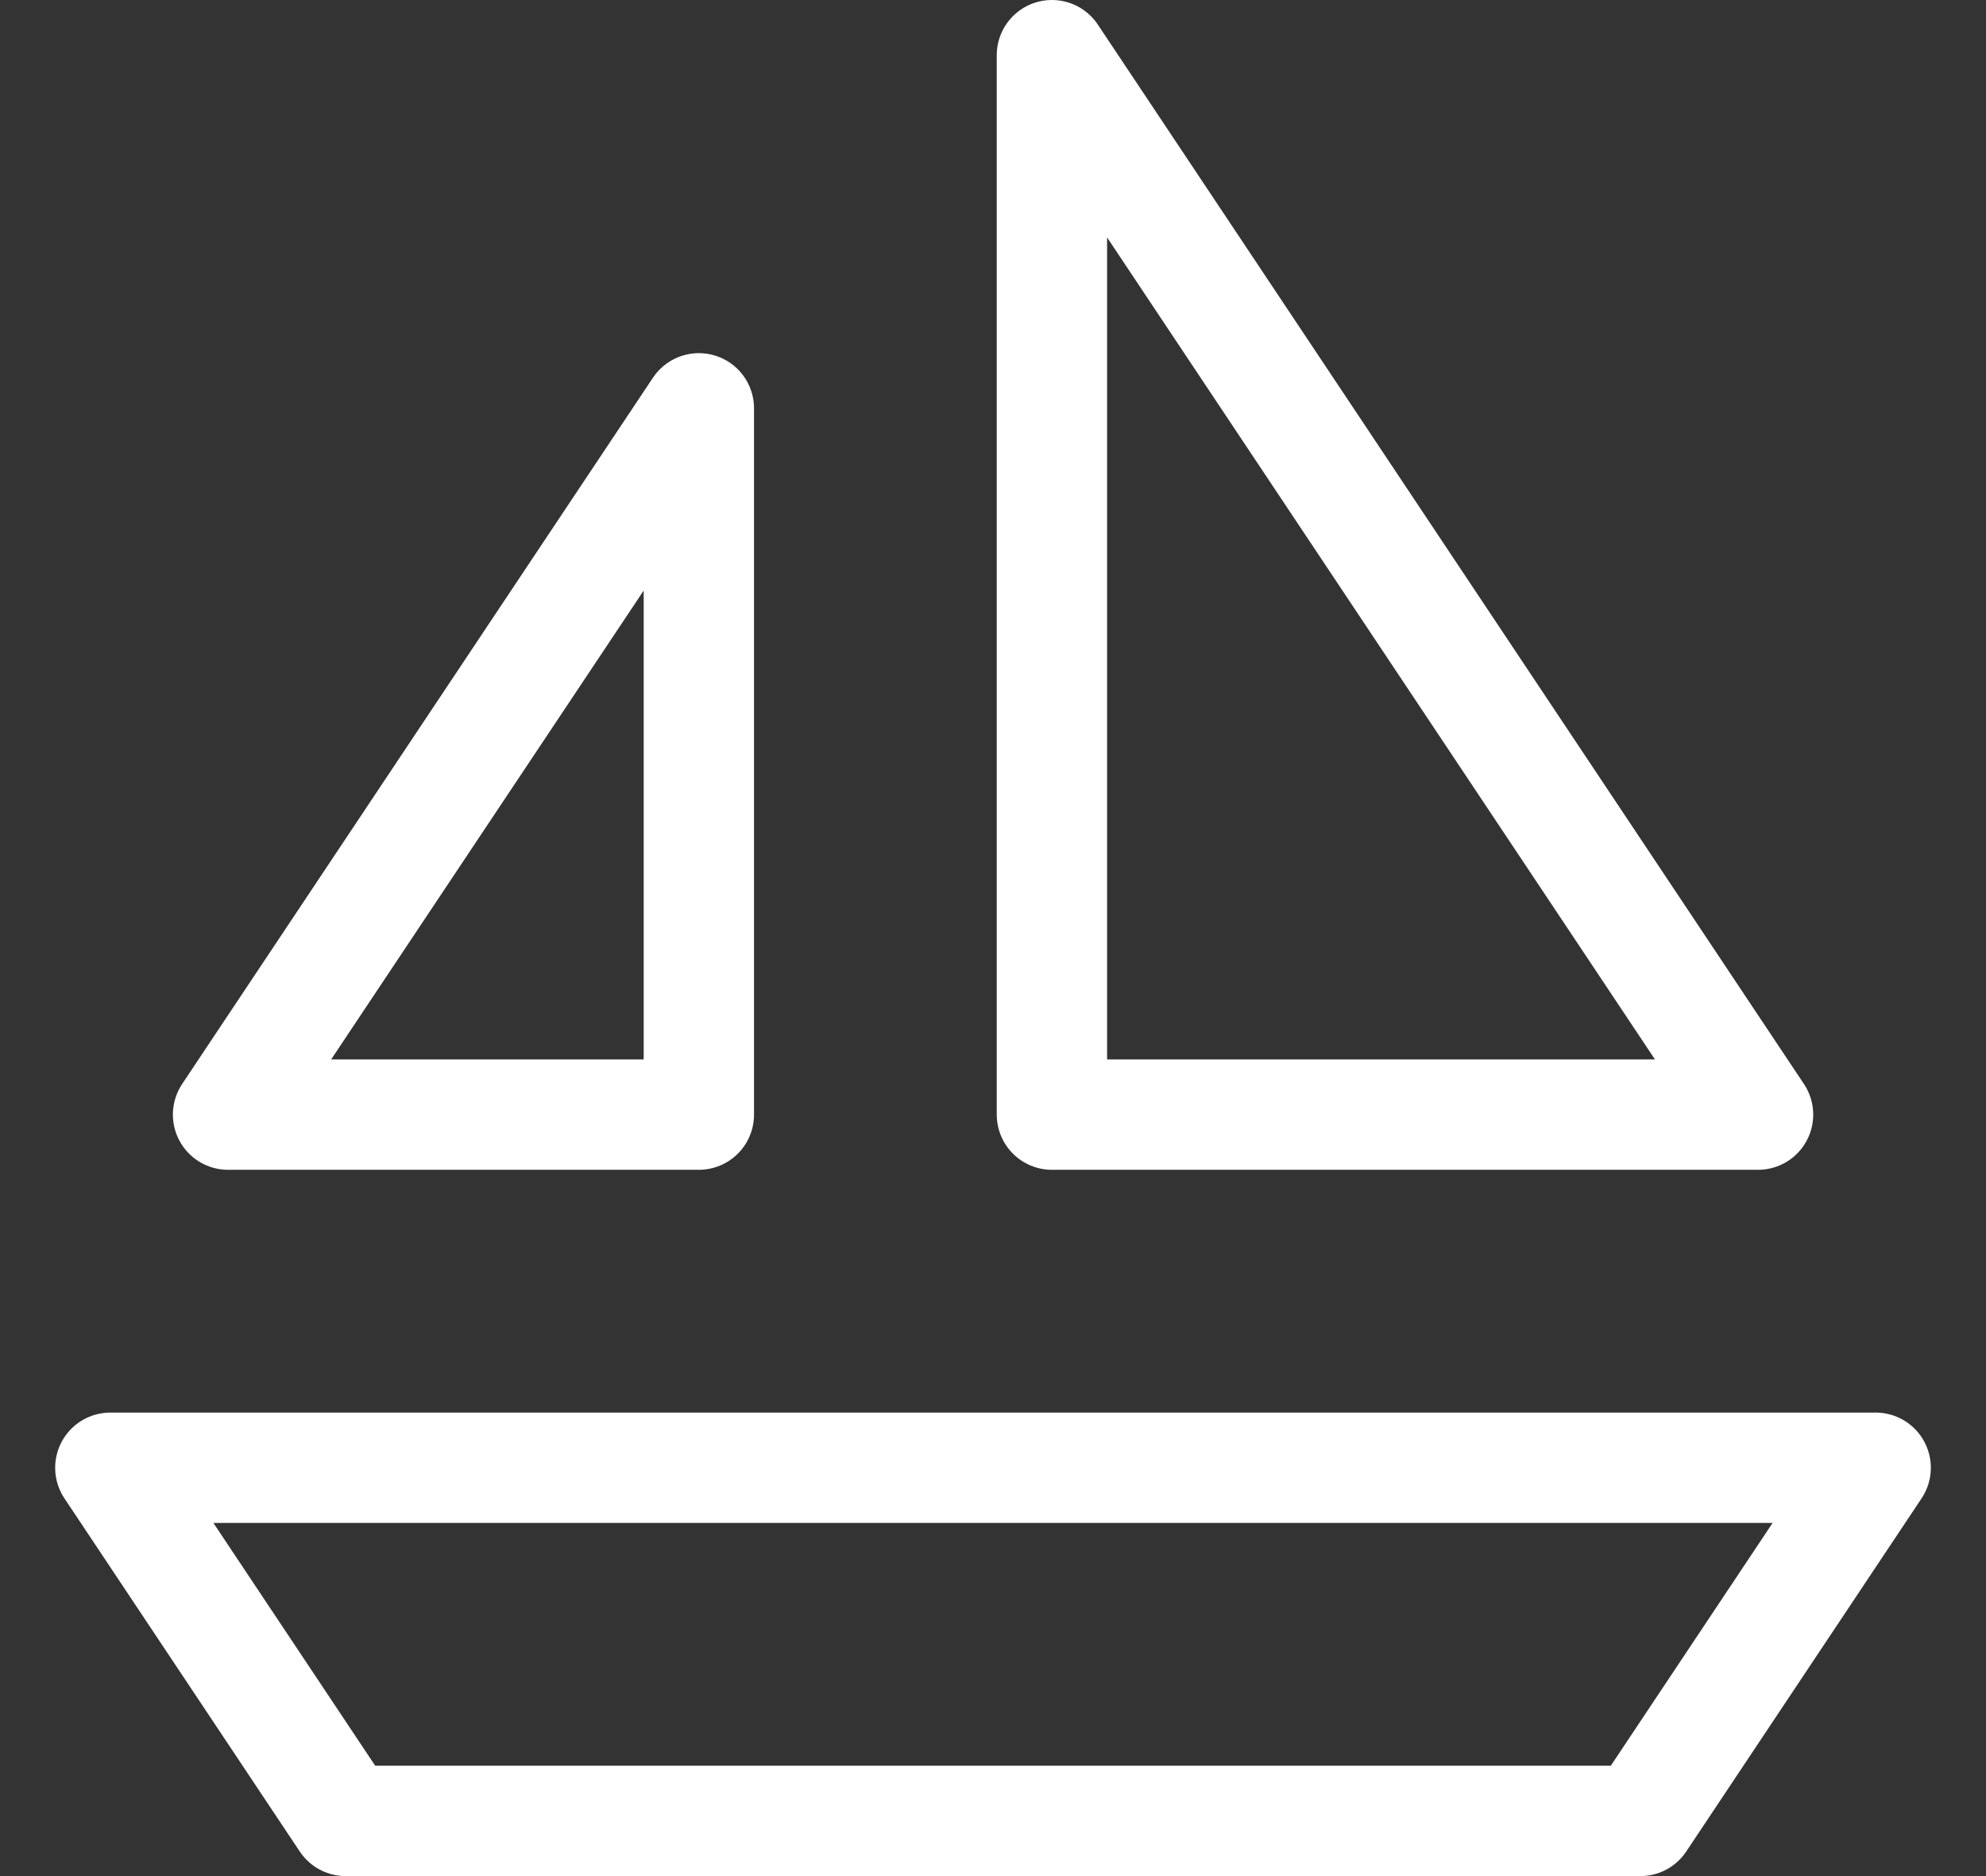
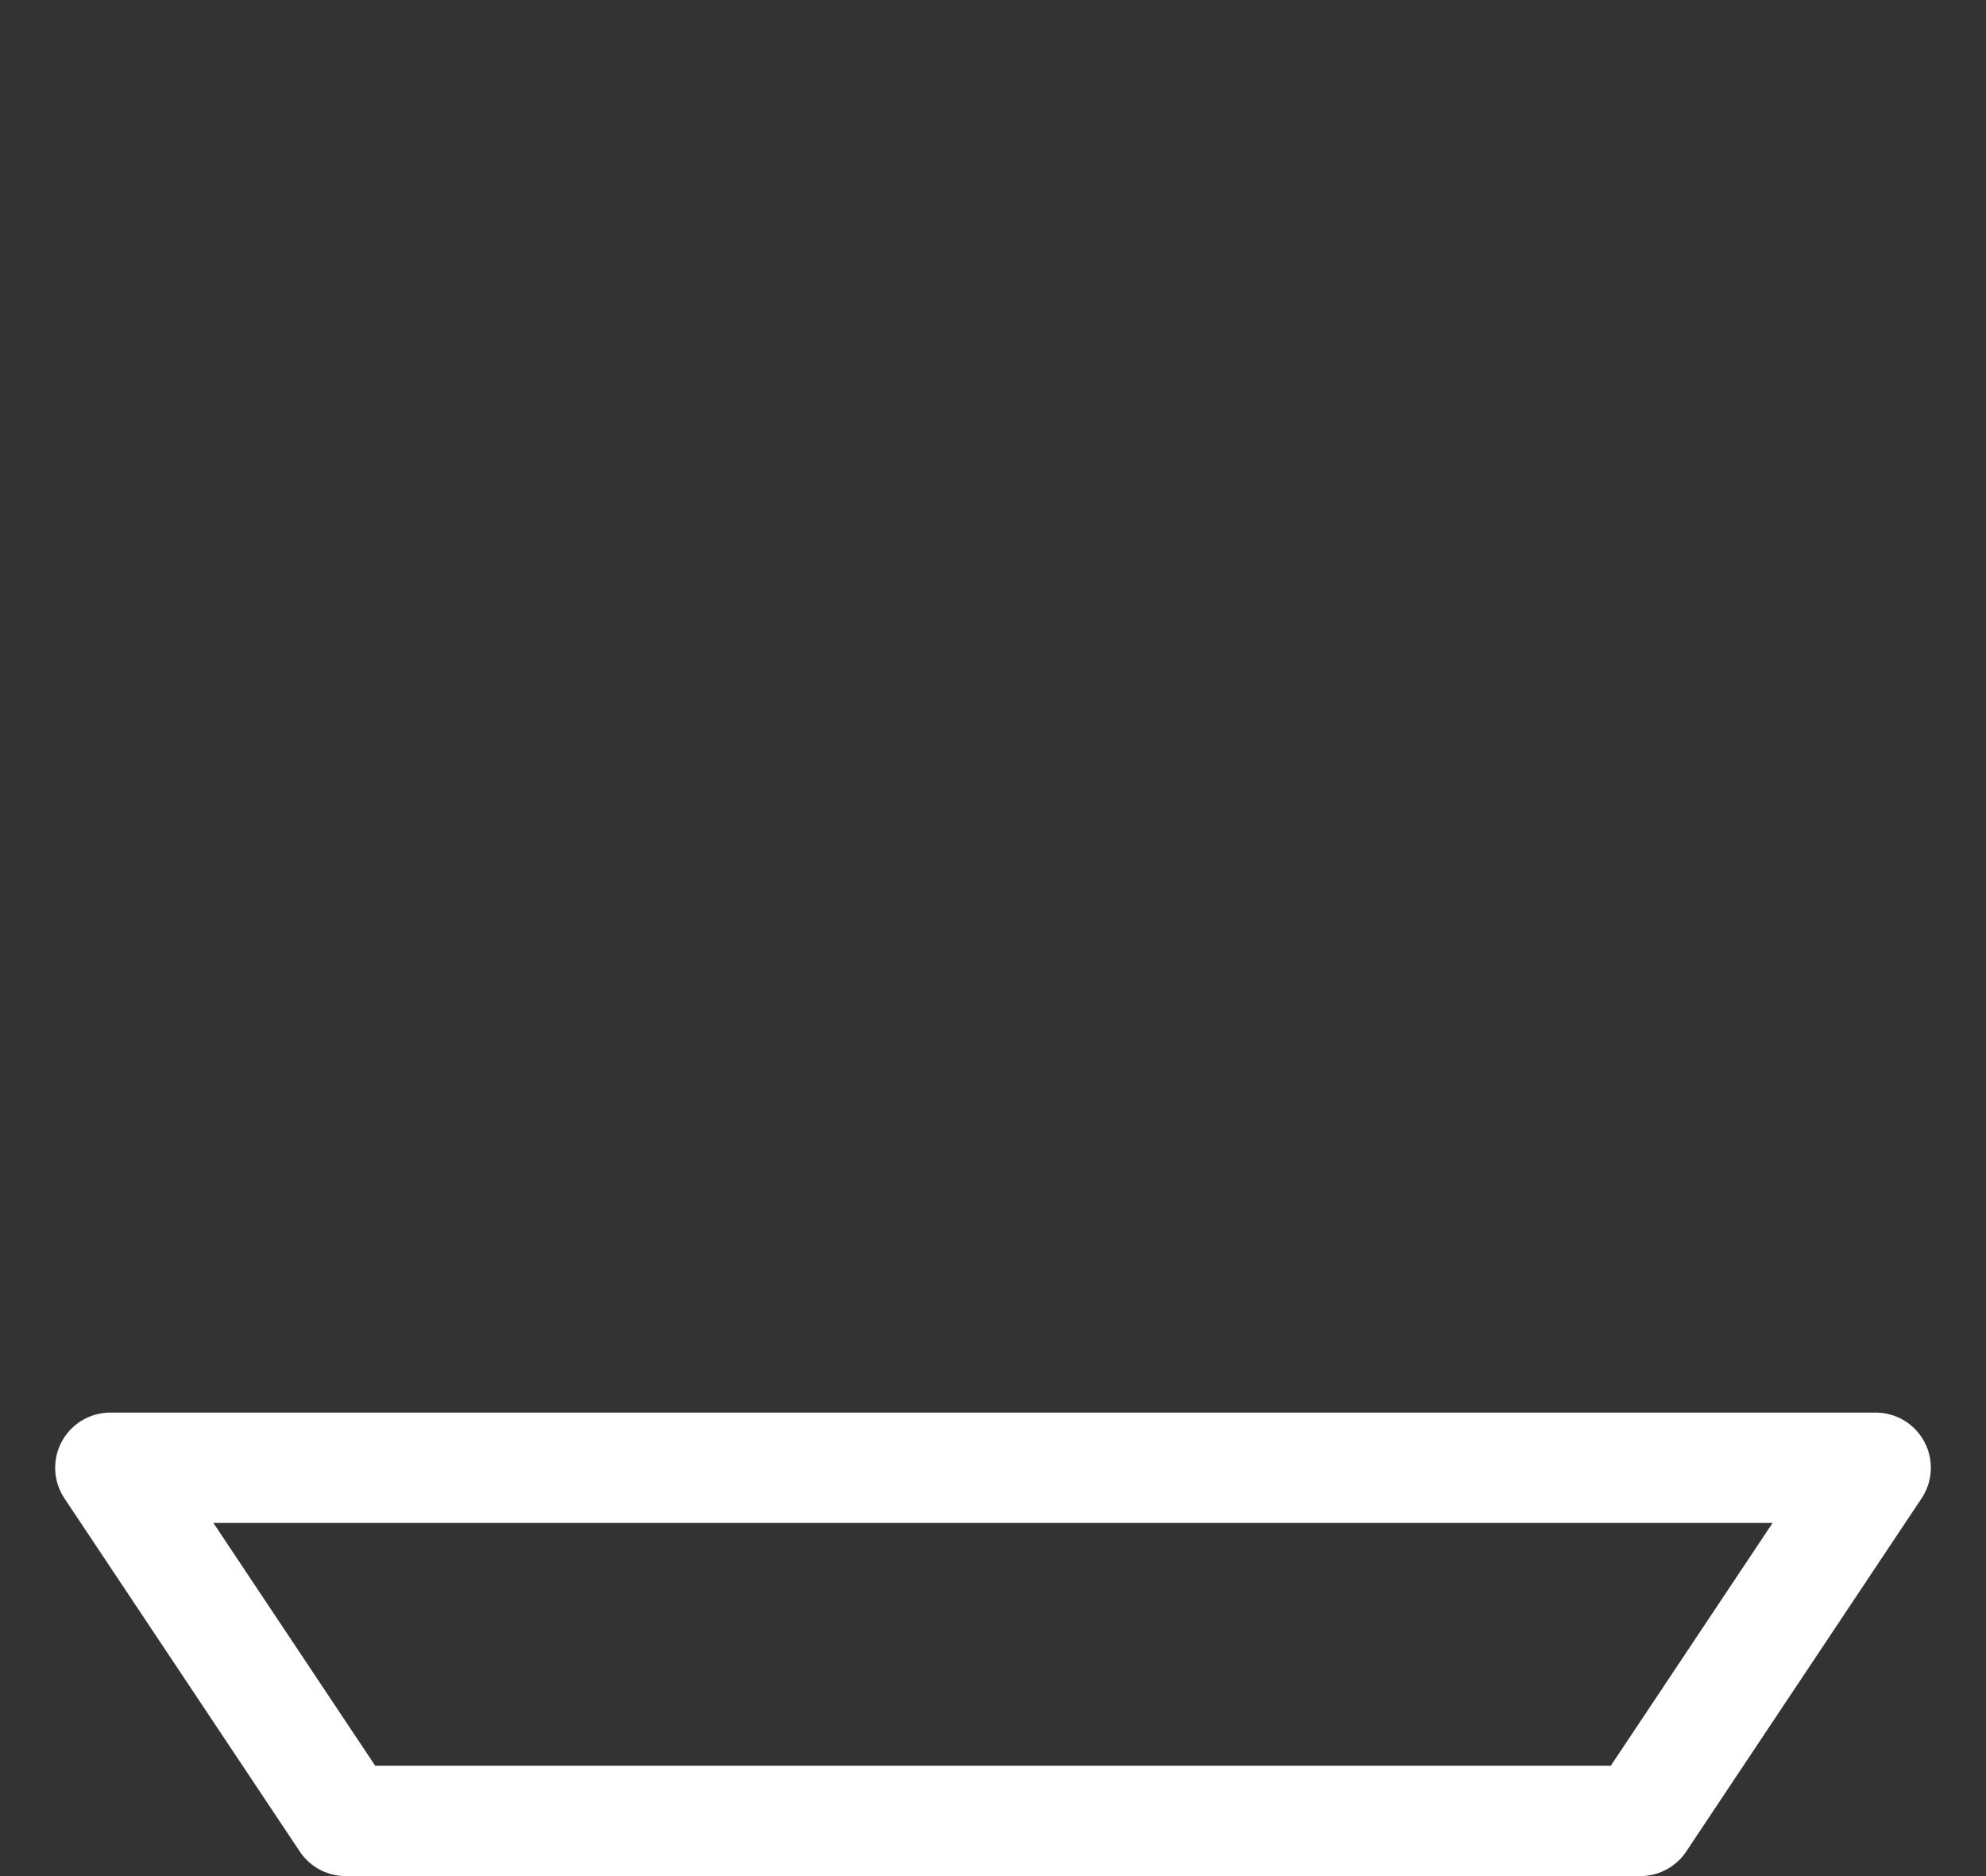
<svg xmlns="http://www.w3.org/2000/svg" width="18" height="17" viewBox="0 0 18 17" fill="none">
  <rect x="0" y="0" width="18" height="17" fill="#333333" stroke="none" />
  <path d="M3.133 16.5H14.867L17 13.3H1L3.133 16.5Z" stroke="white" stroke-miterlimit="10" stroke-linecap="round" stroke-linejoin="round" />
-   <path d="M9.534 0.5V10.1H15.934L9.534 0.5Z" stroke="white" stroke-miterlimit="10" stroke-linecap="round" stroke-linejoin="round" />
-   <path d="M6.334 10.1V3.7L2.067 10.1H6.334Z" stroke="white" stroke-miterlimit="10" stroke-linecap="round" stroke-linejoin="round" />
</svg>